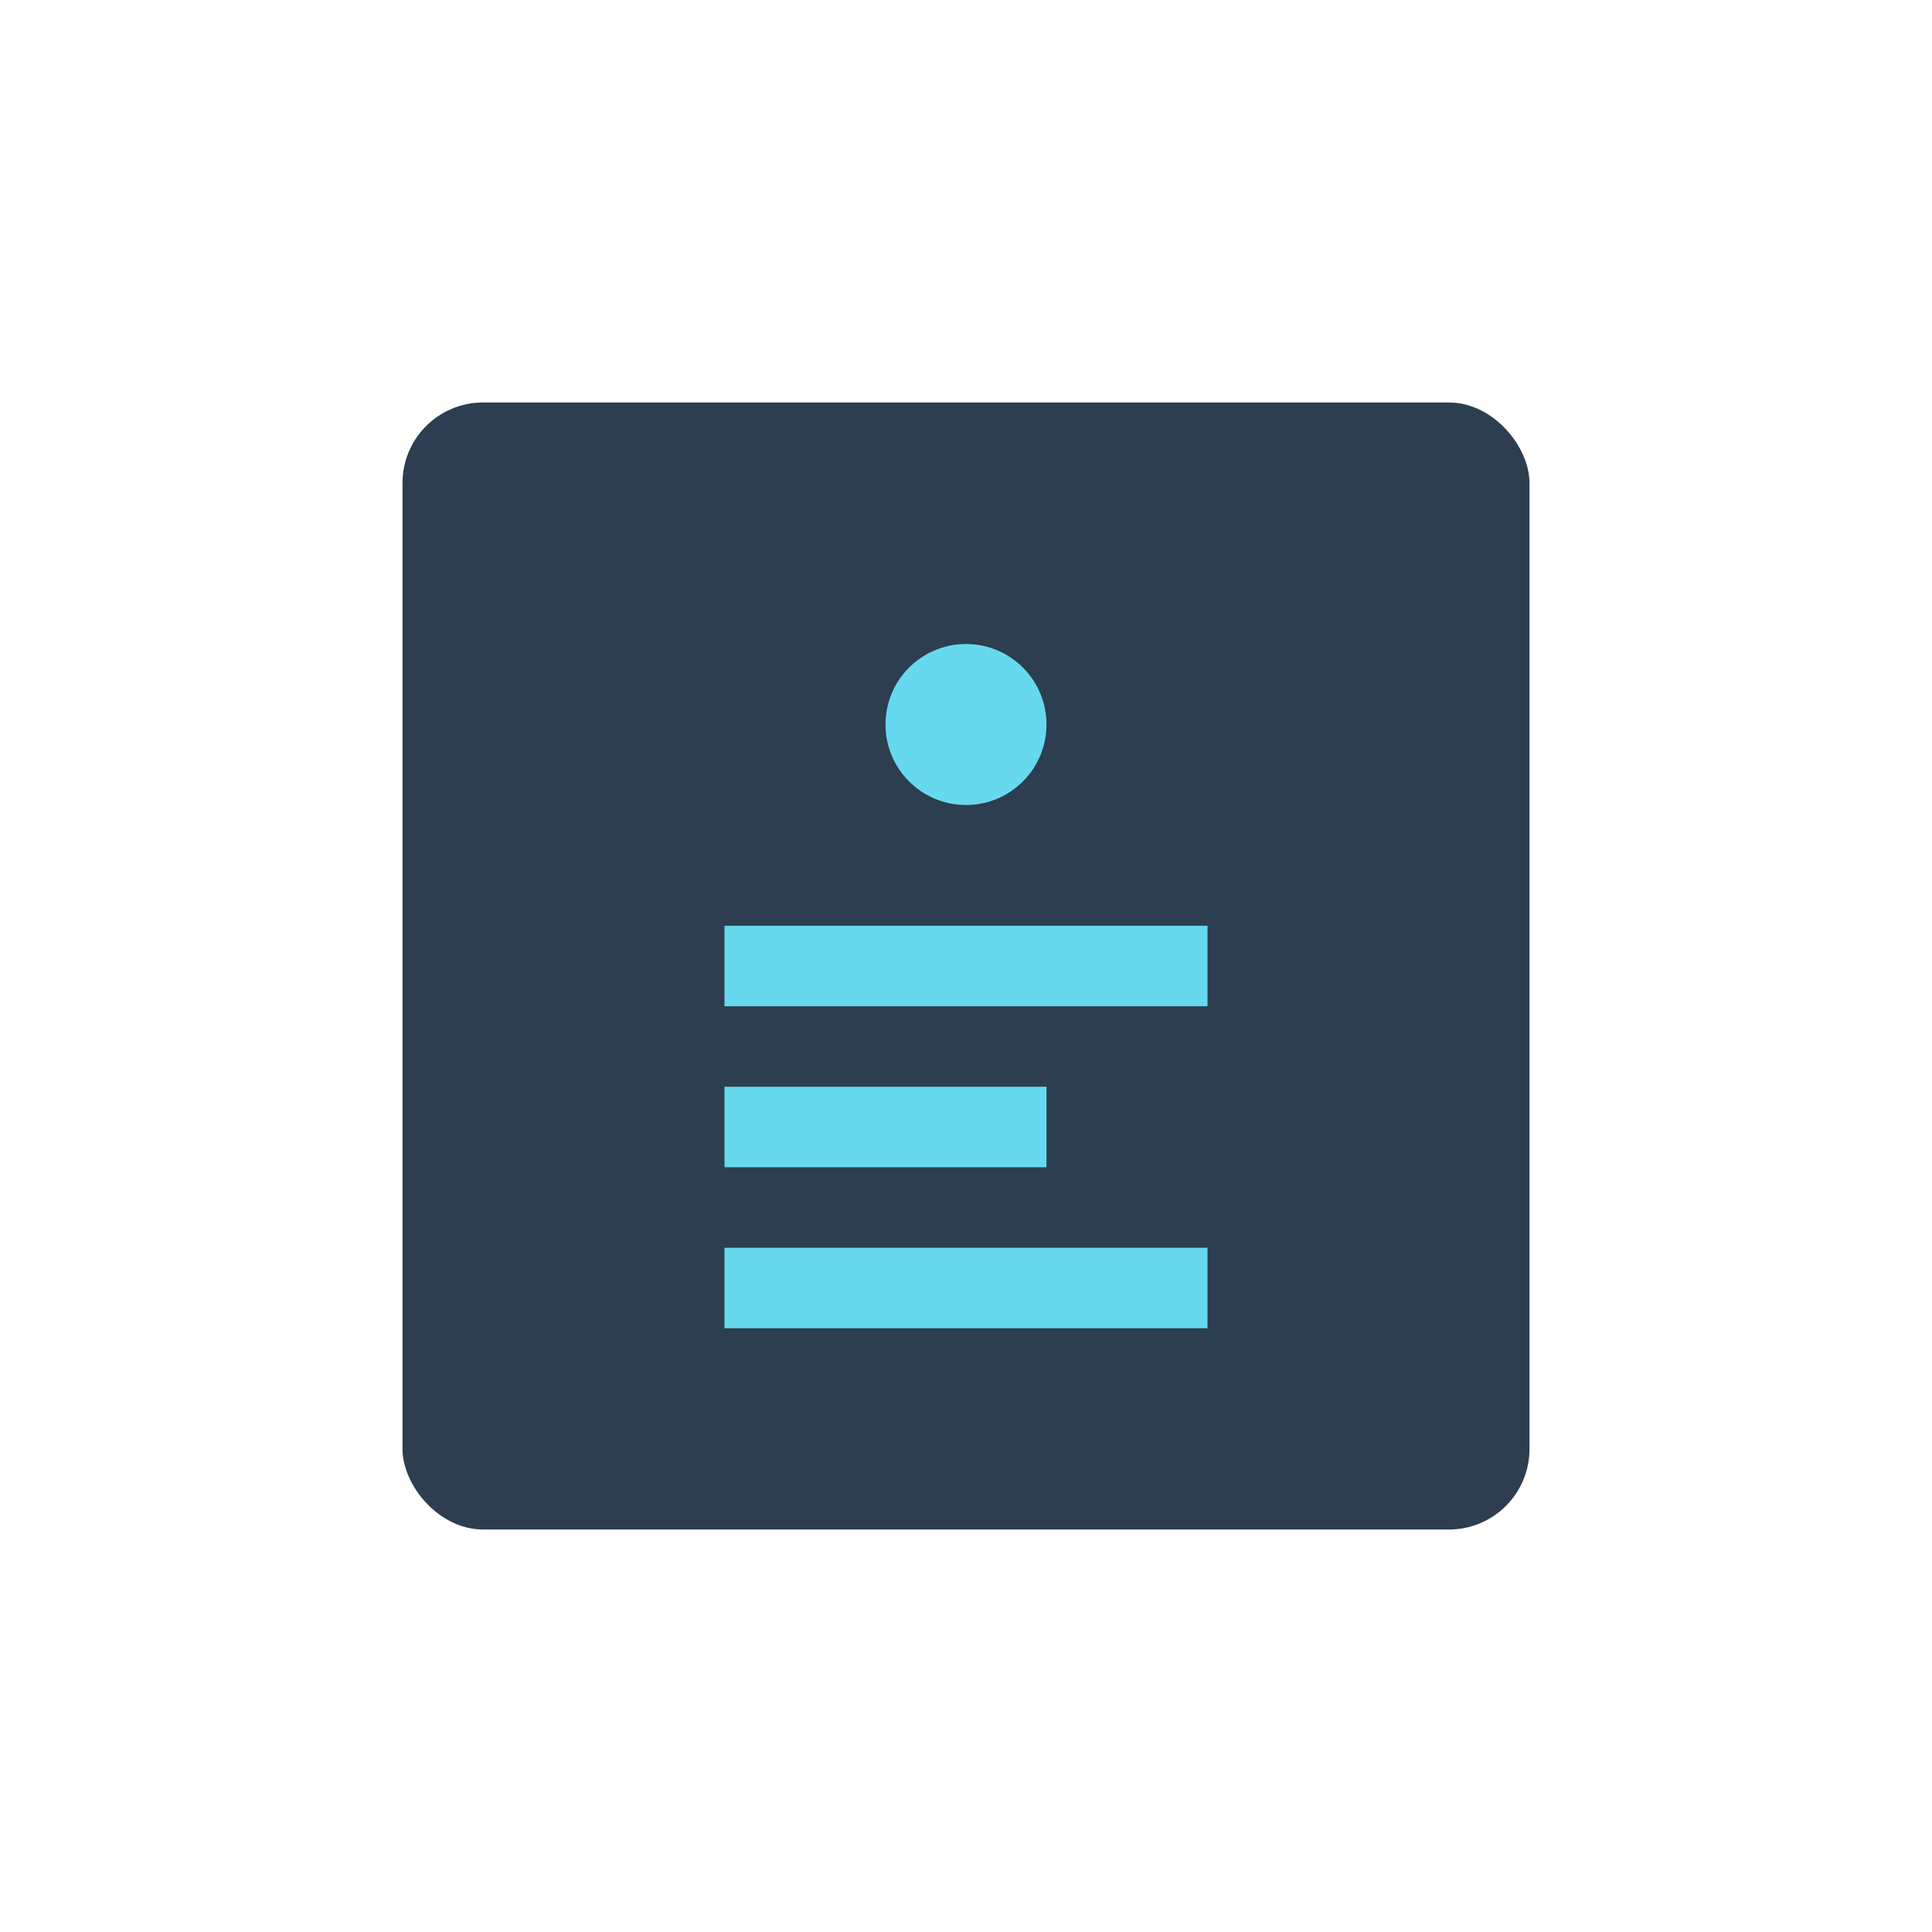
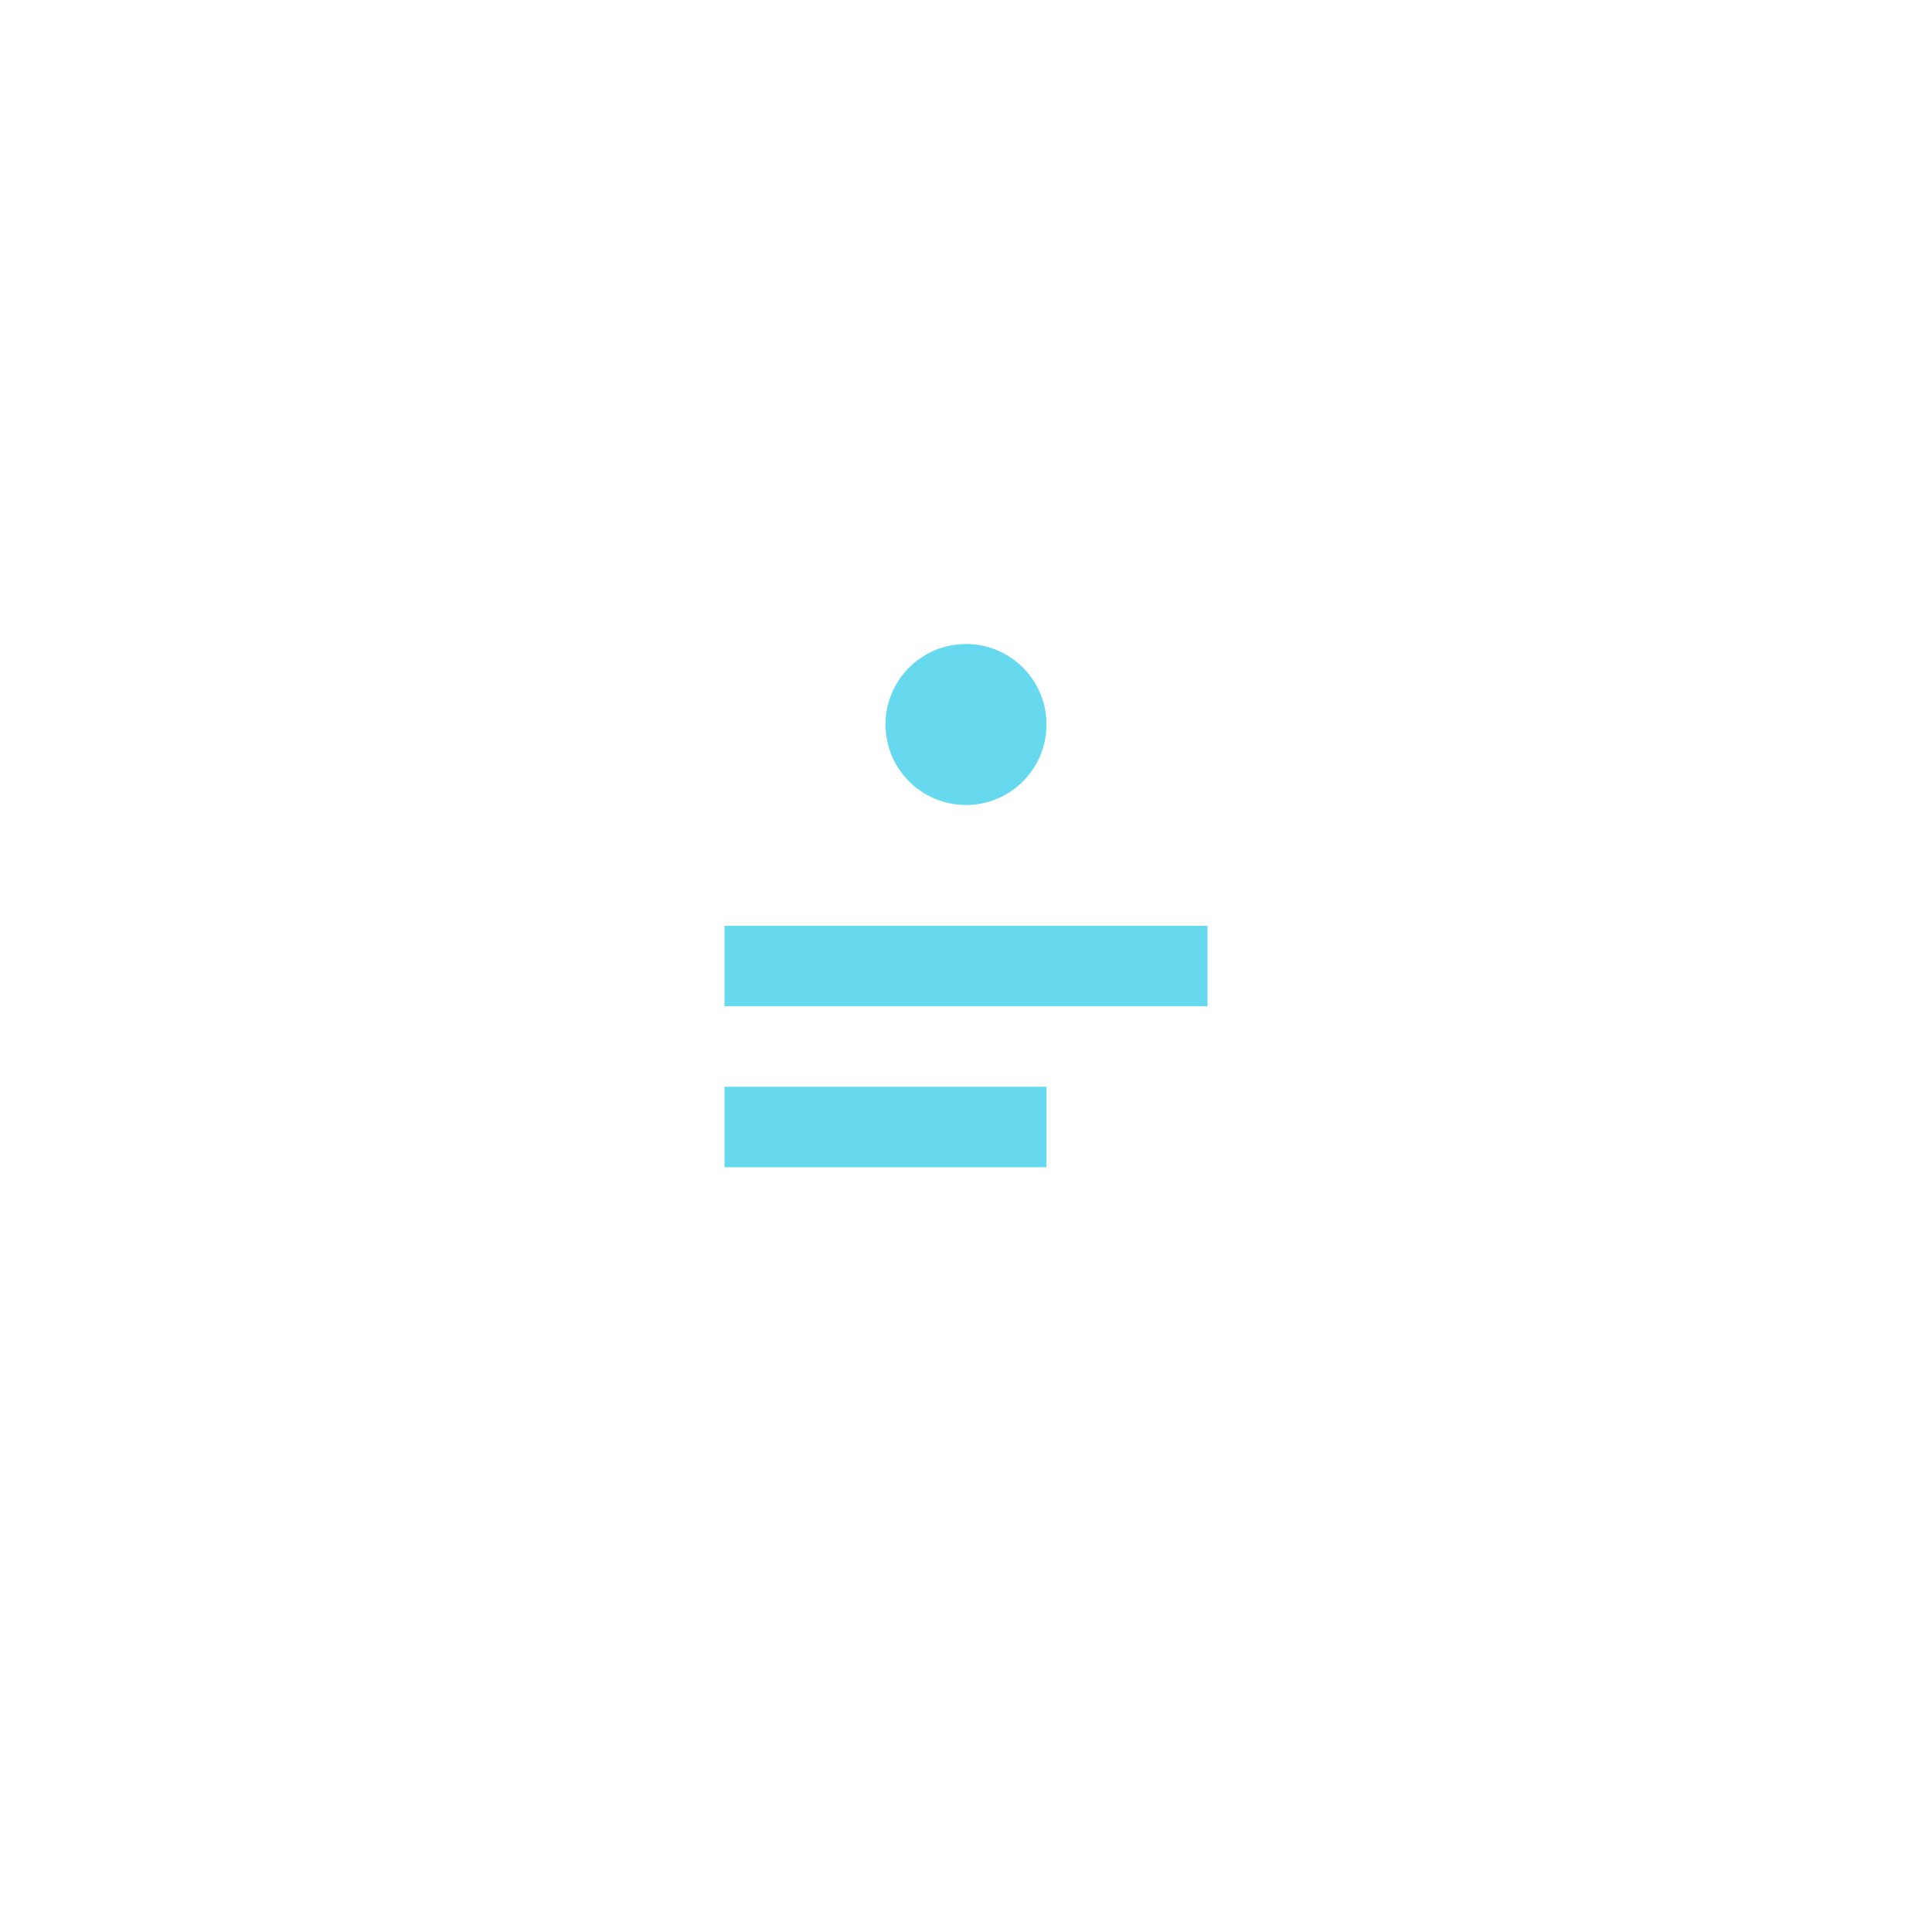
<svg xmlns="http://www.w3.org/2000/svg" viewBox="0 0 48 48" fill="none">
-   <rect x="10" y="10" width="28" height="28" rx="2" fill="#2C3E50" />
-   <path d="M18 24h12M18 28h8M18 32h12" stroke="#66D9EF" stroke-width="2" />
+   <path d="M18 24h12M18 28h8M18 32" stroke="#66D9EF" stroke-width="2" />
  <circle cx="24" cy="18" r="2" fill="#66D9EF" />
</svg>